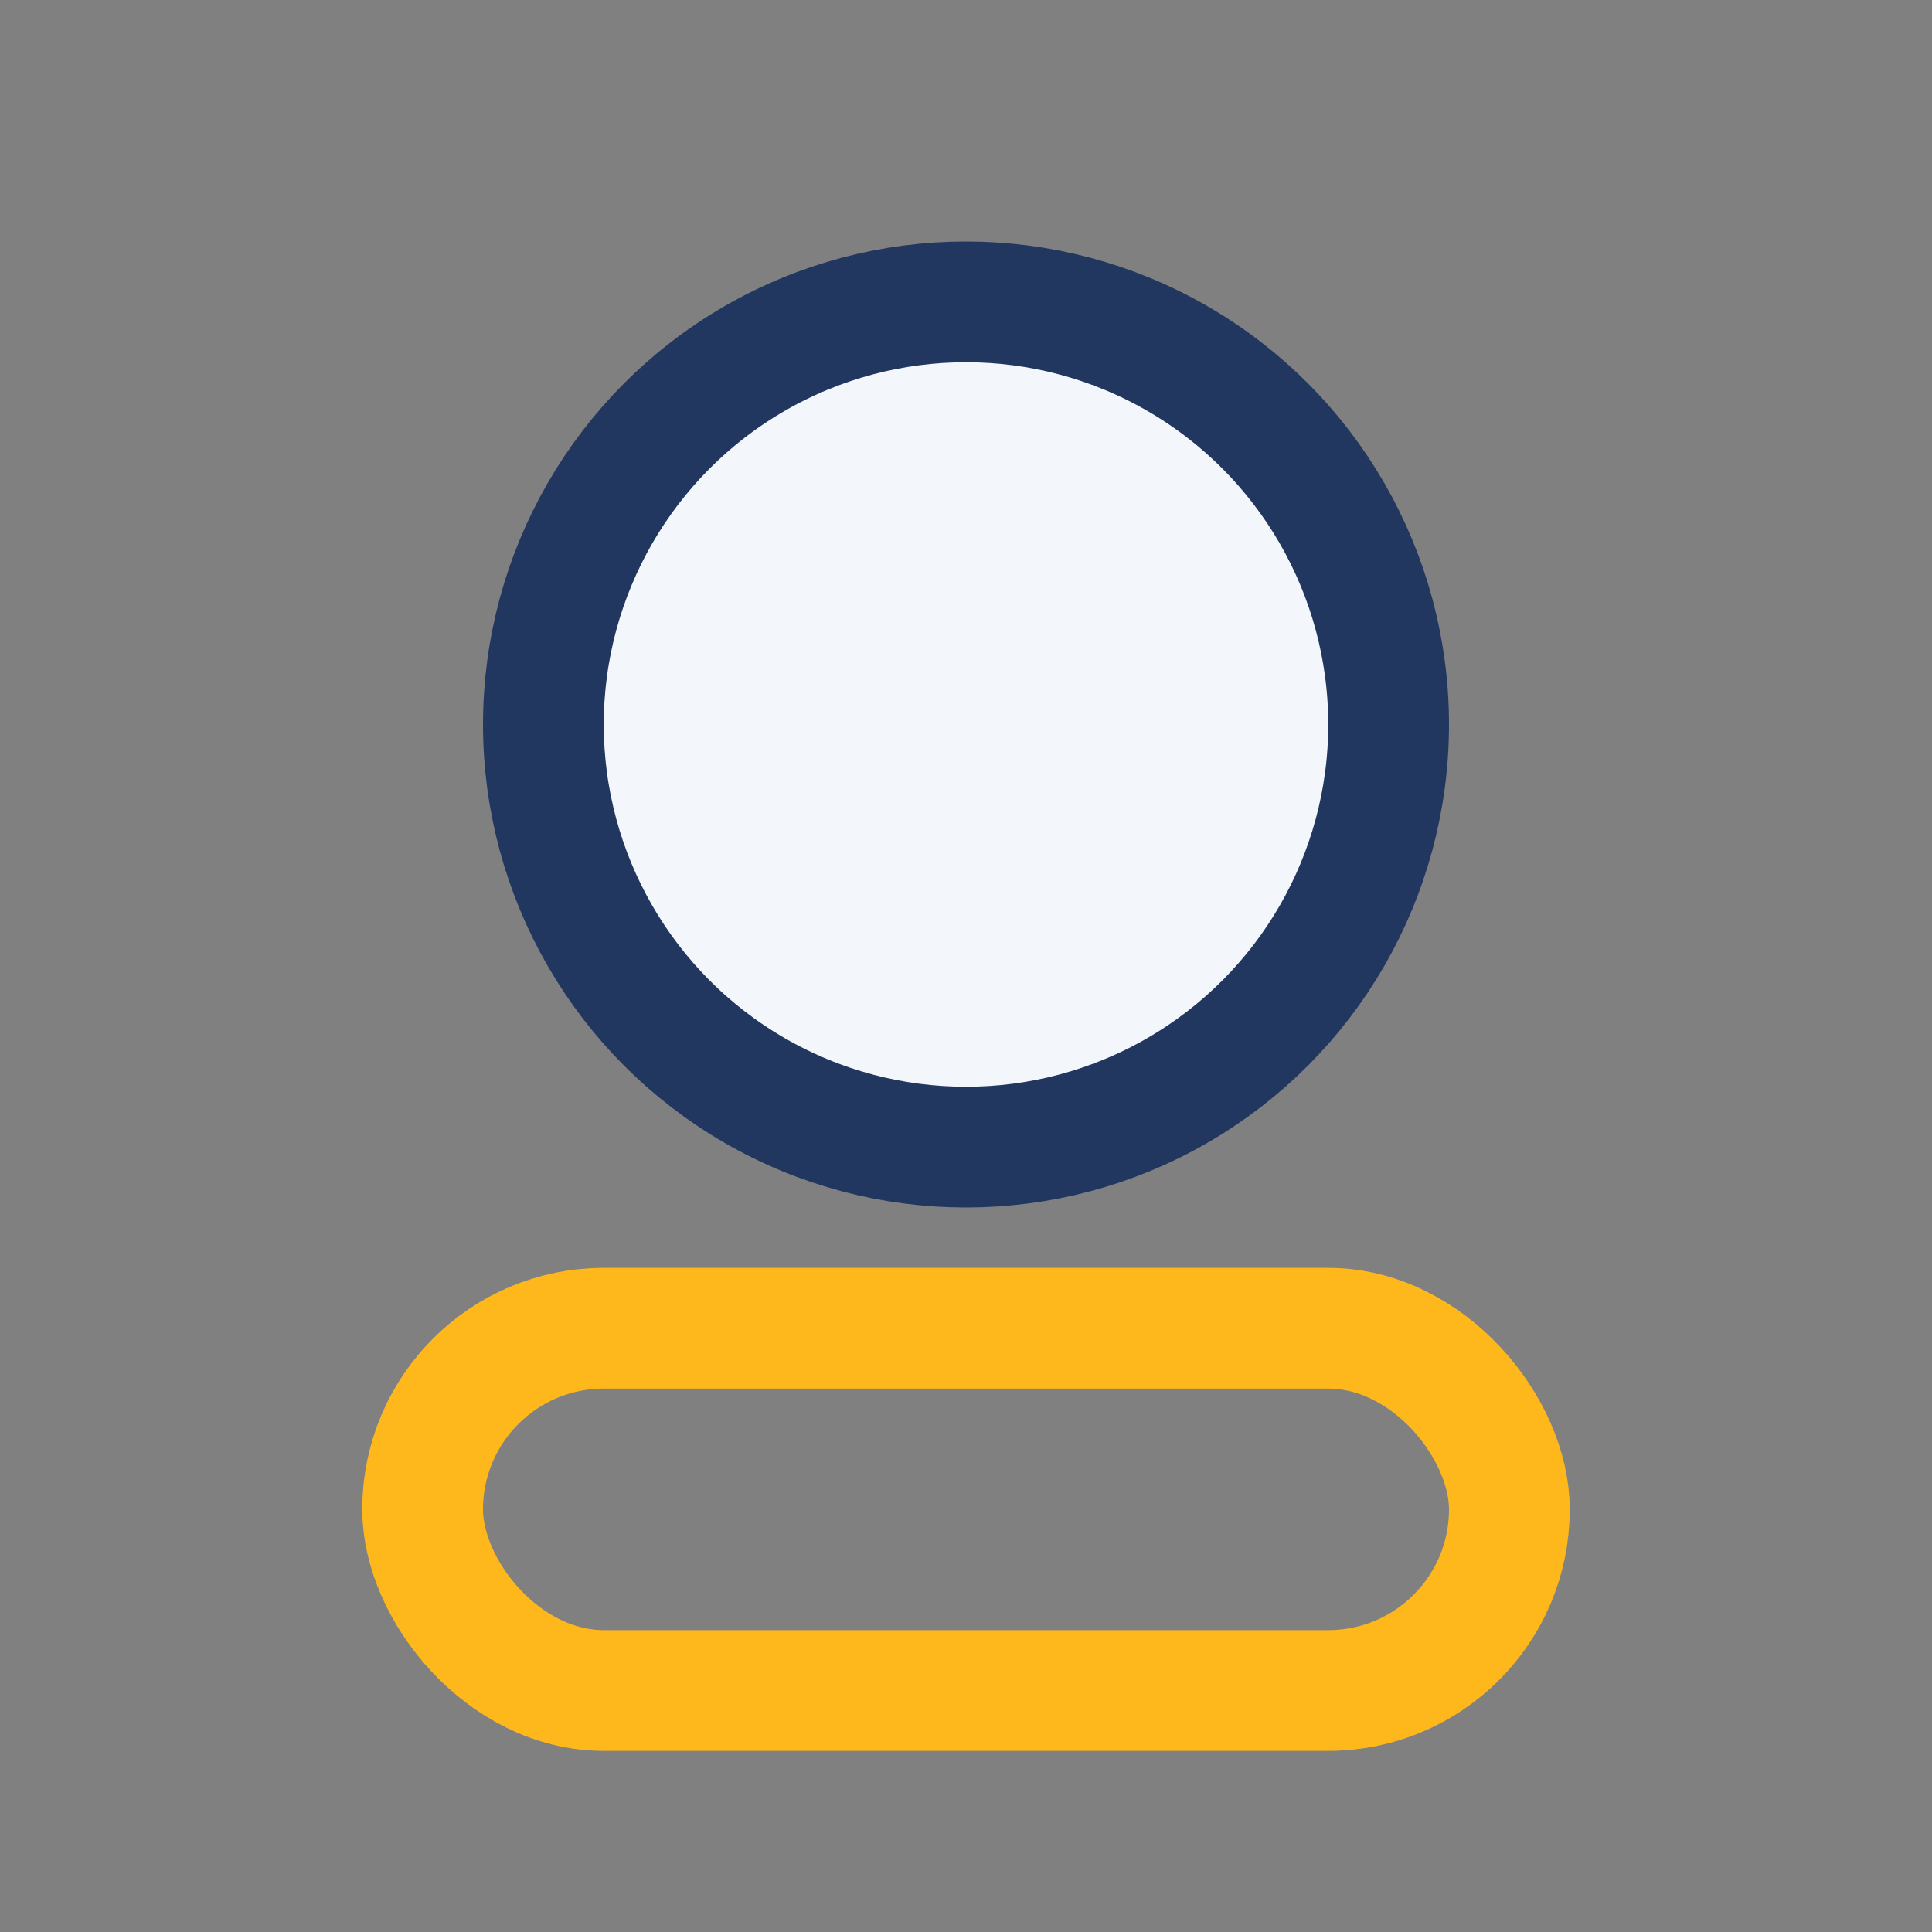
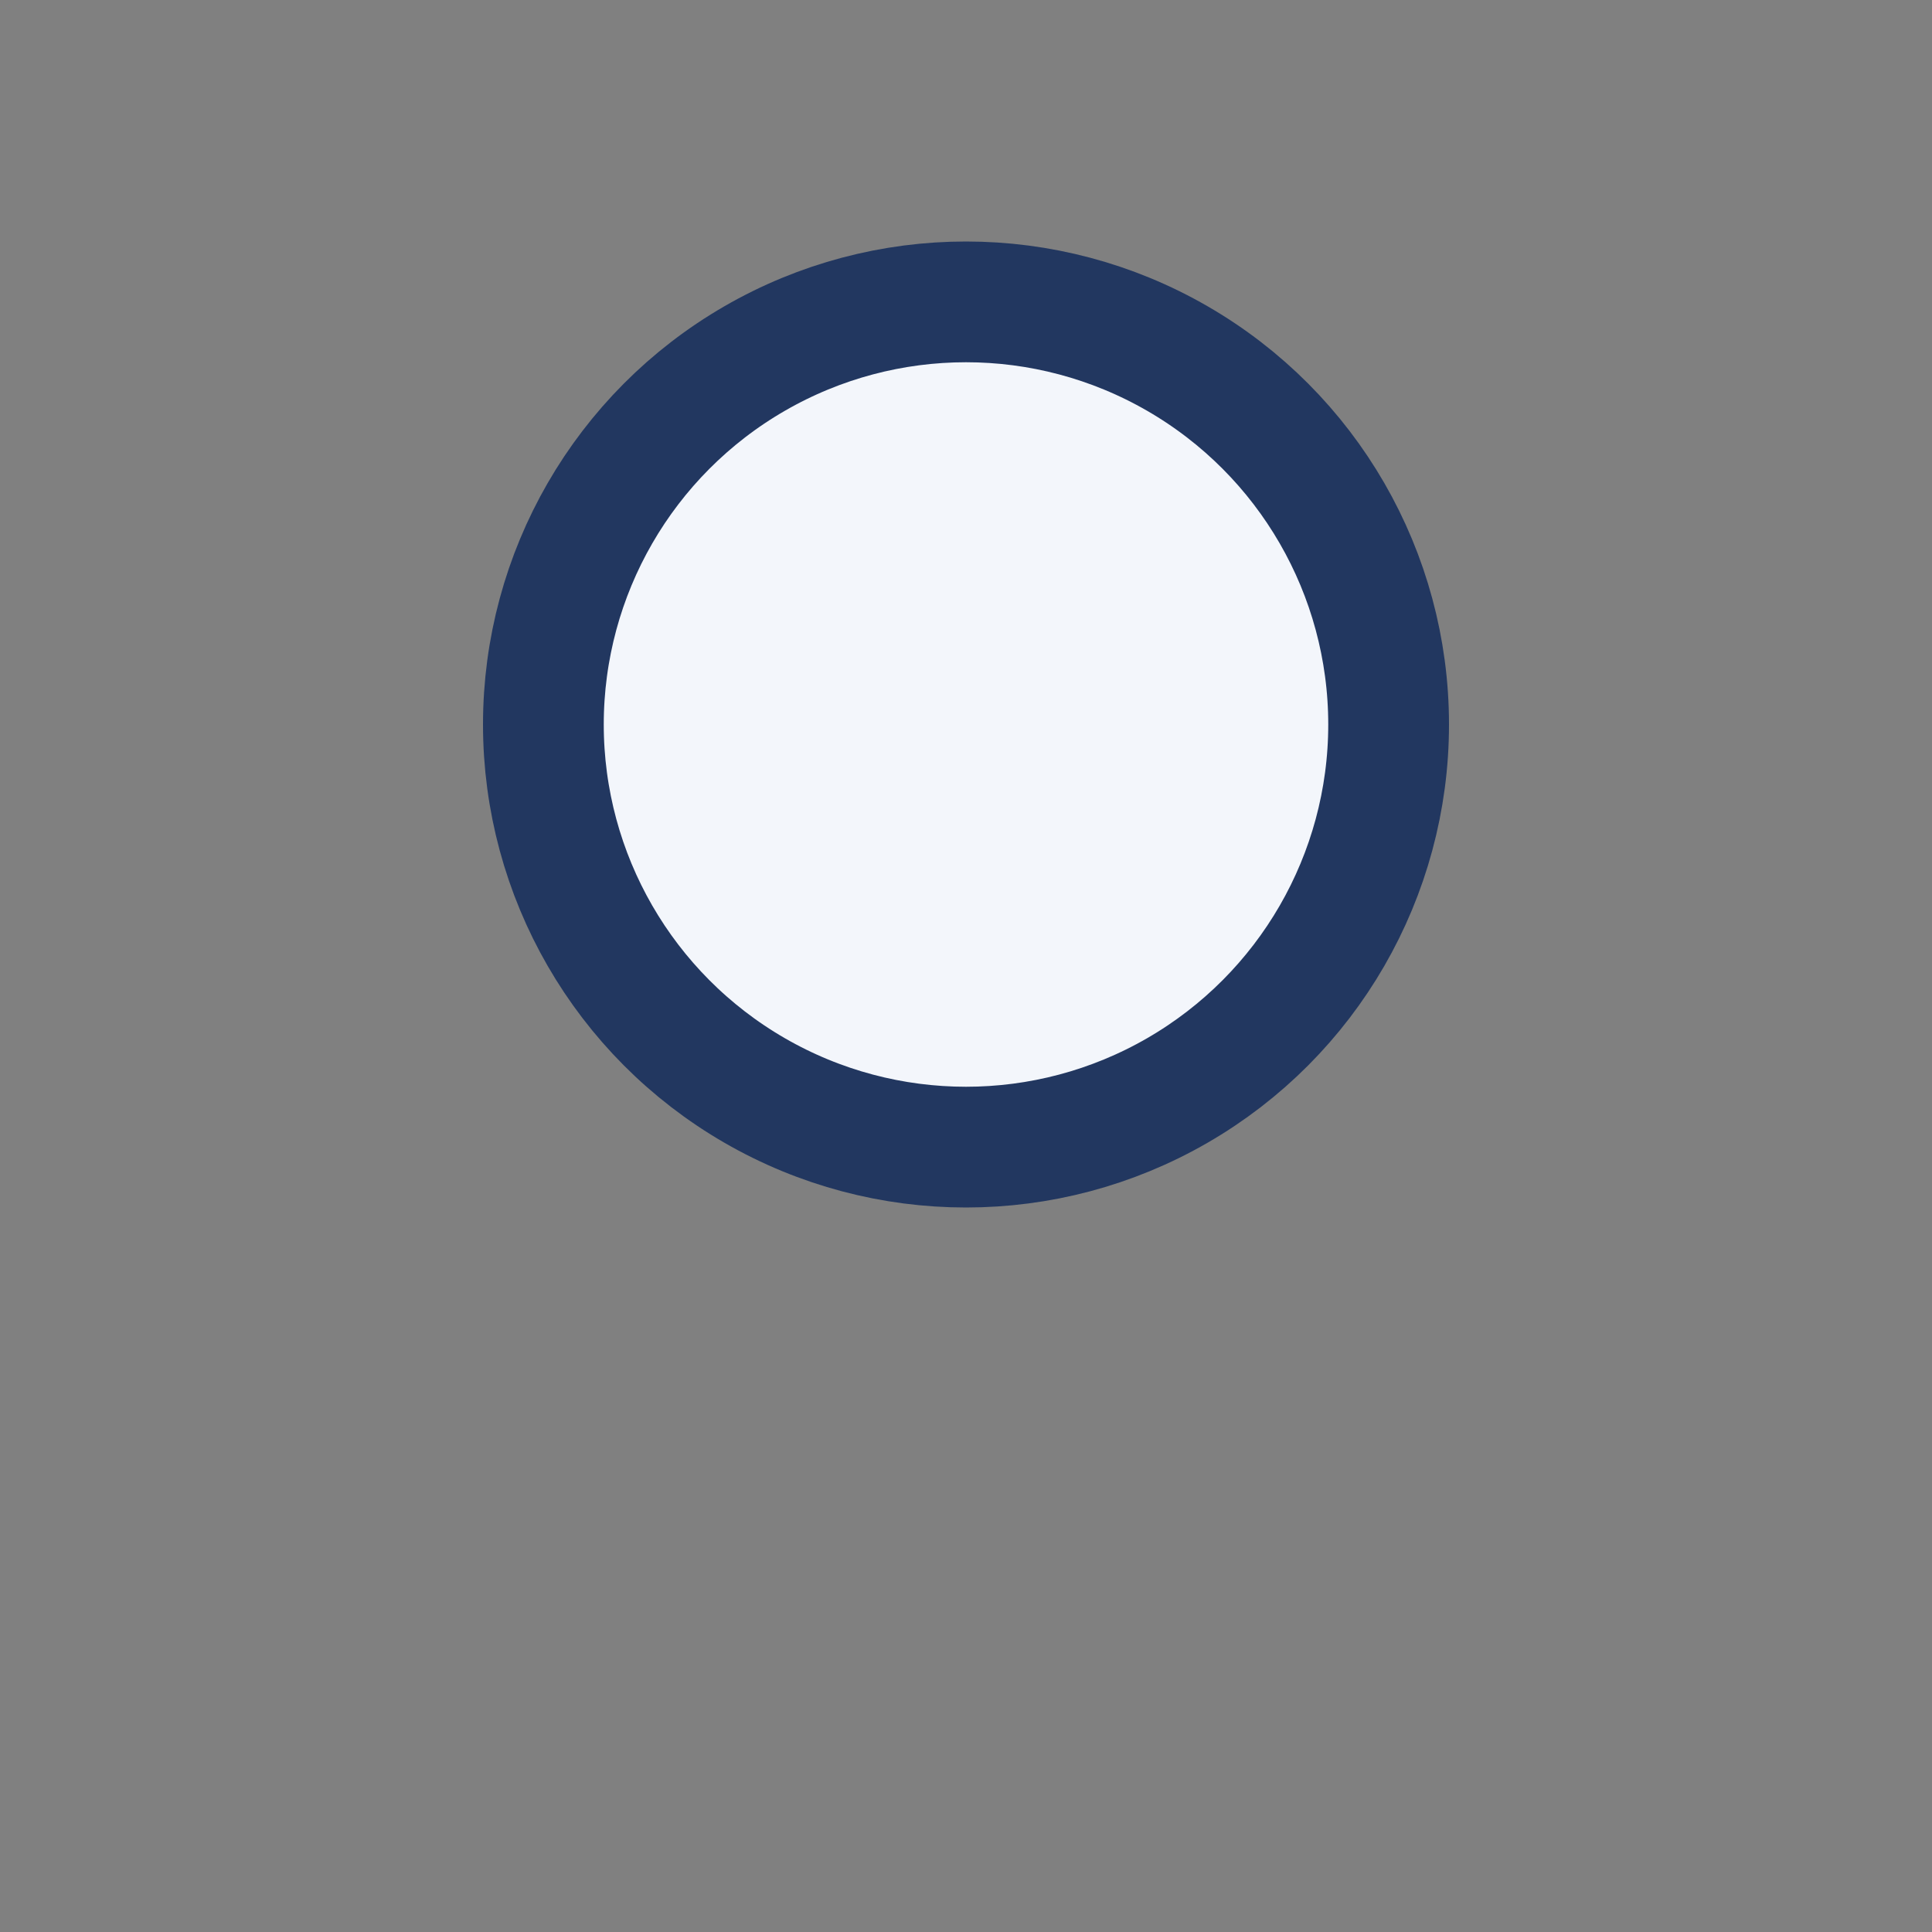
<svg xmlns="http://www.w3.org/2000/svg" width="32" height="32" viewBox="0 0 32 32">
  <rect x="0" y="0" width="32" height="32" fill="#808080" stroke="none" />
  <circle cx="16" cy="12" r="7" fill="#F3F6FB" stroke="#223760" stroke-width="2" />
-   <rect x="7" y="22" width="18" height="6" rx="3" fill="none" stroke="#FFB81C" stroke-width="2" />
</svg>